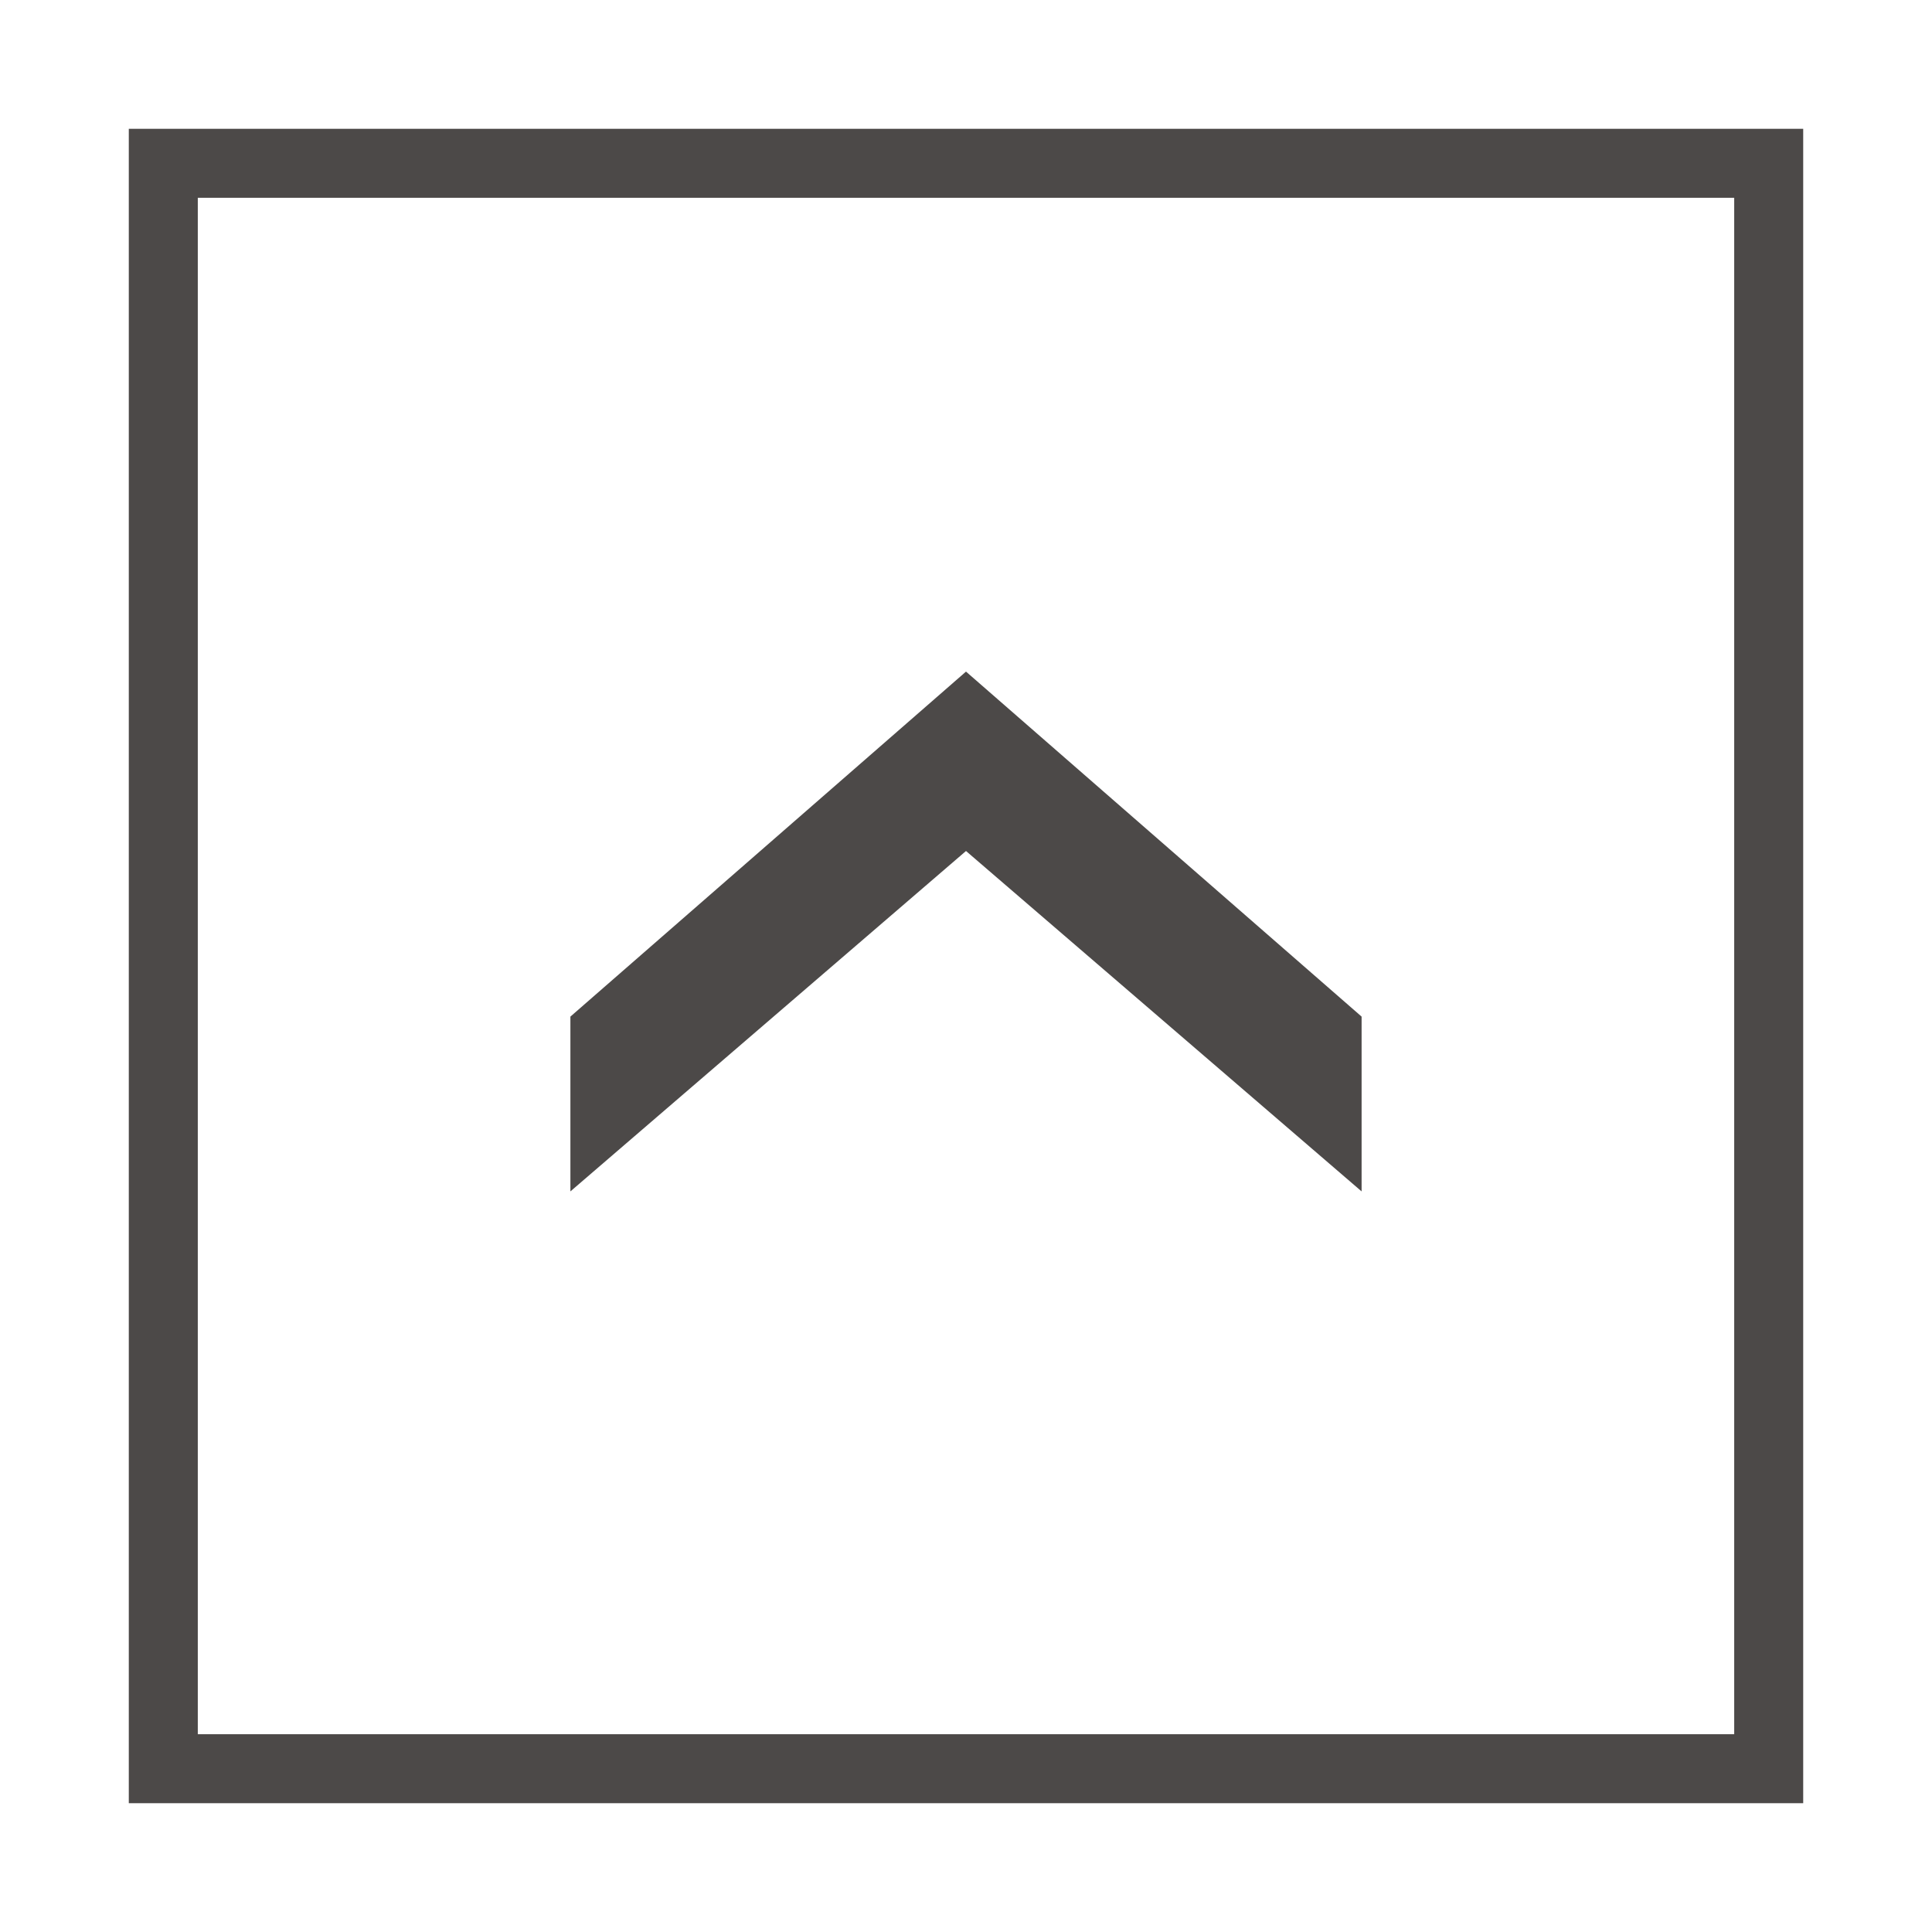
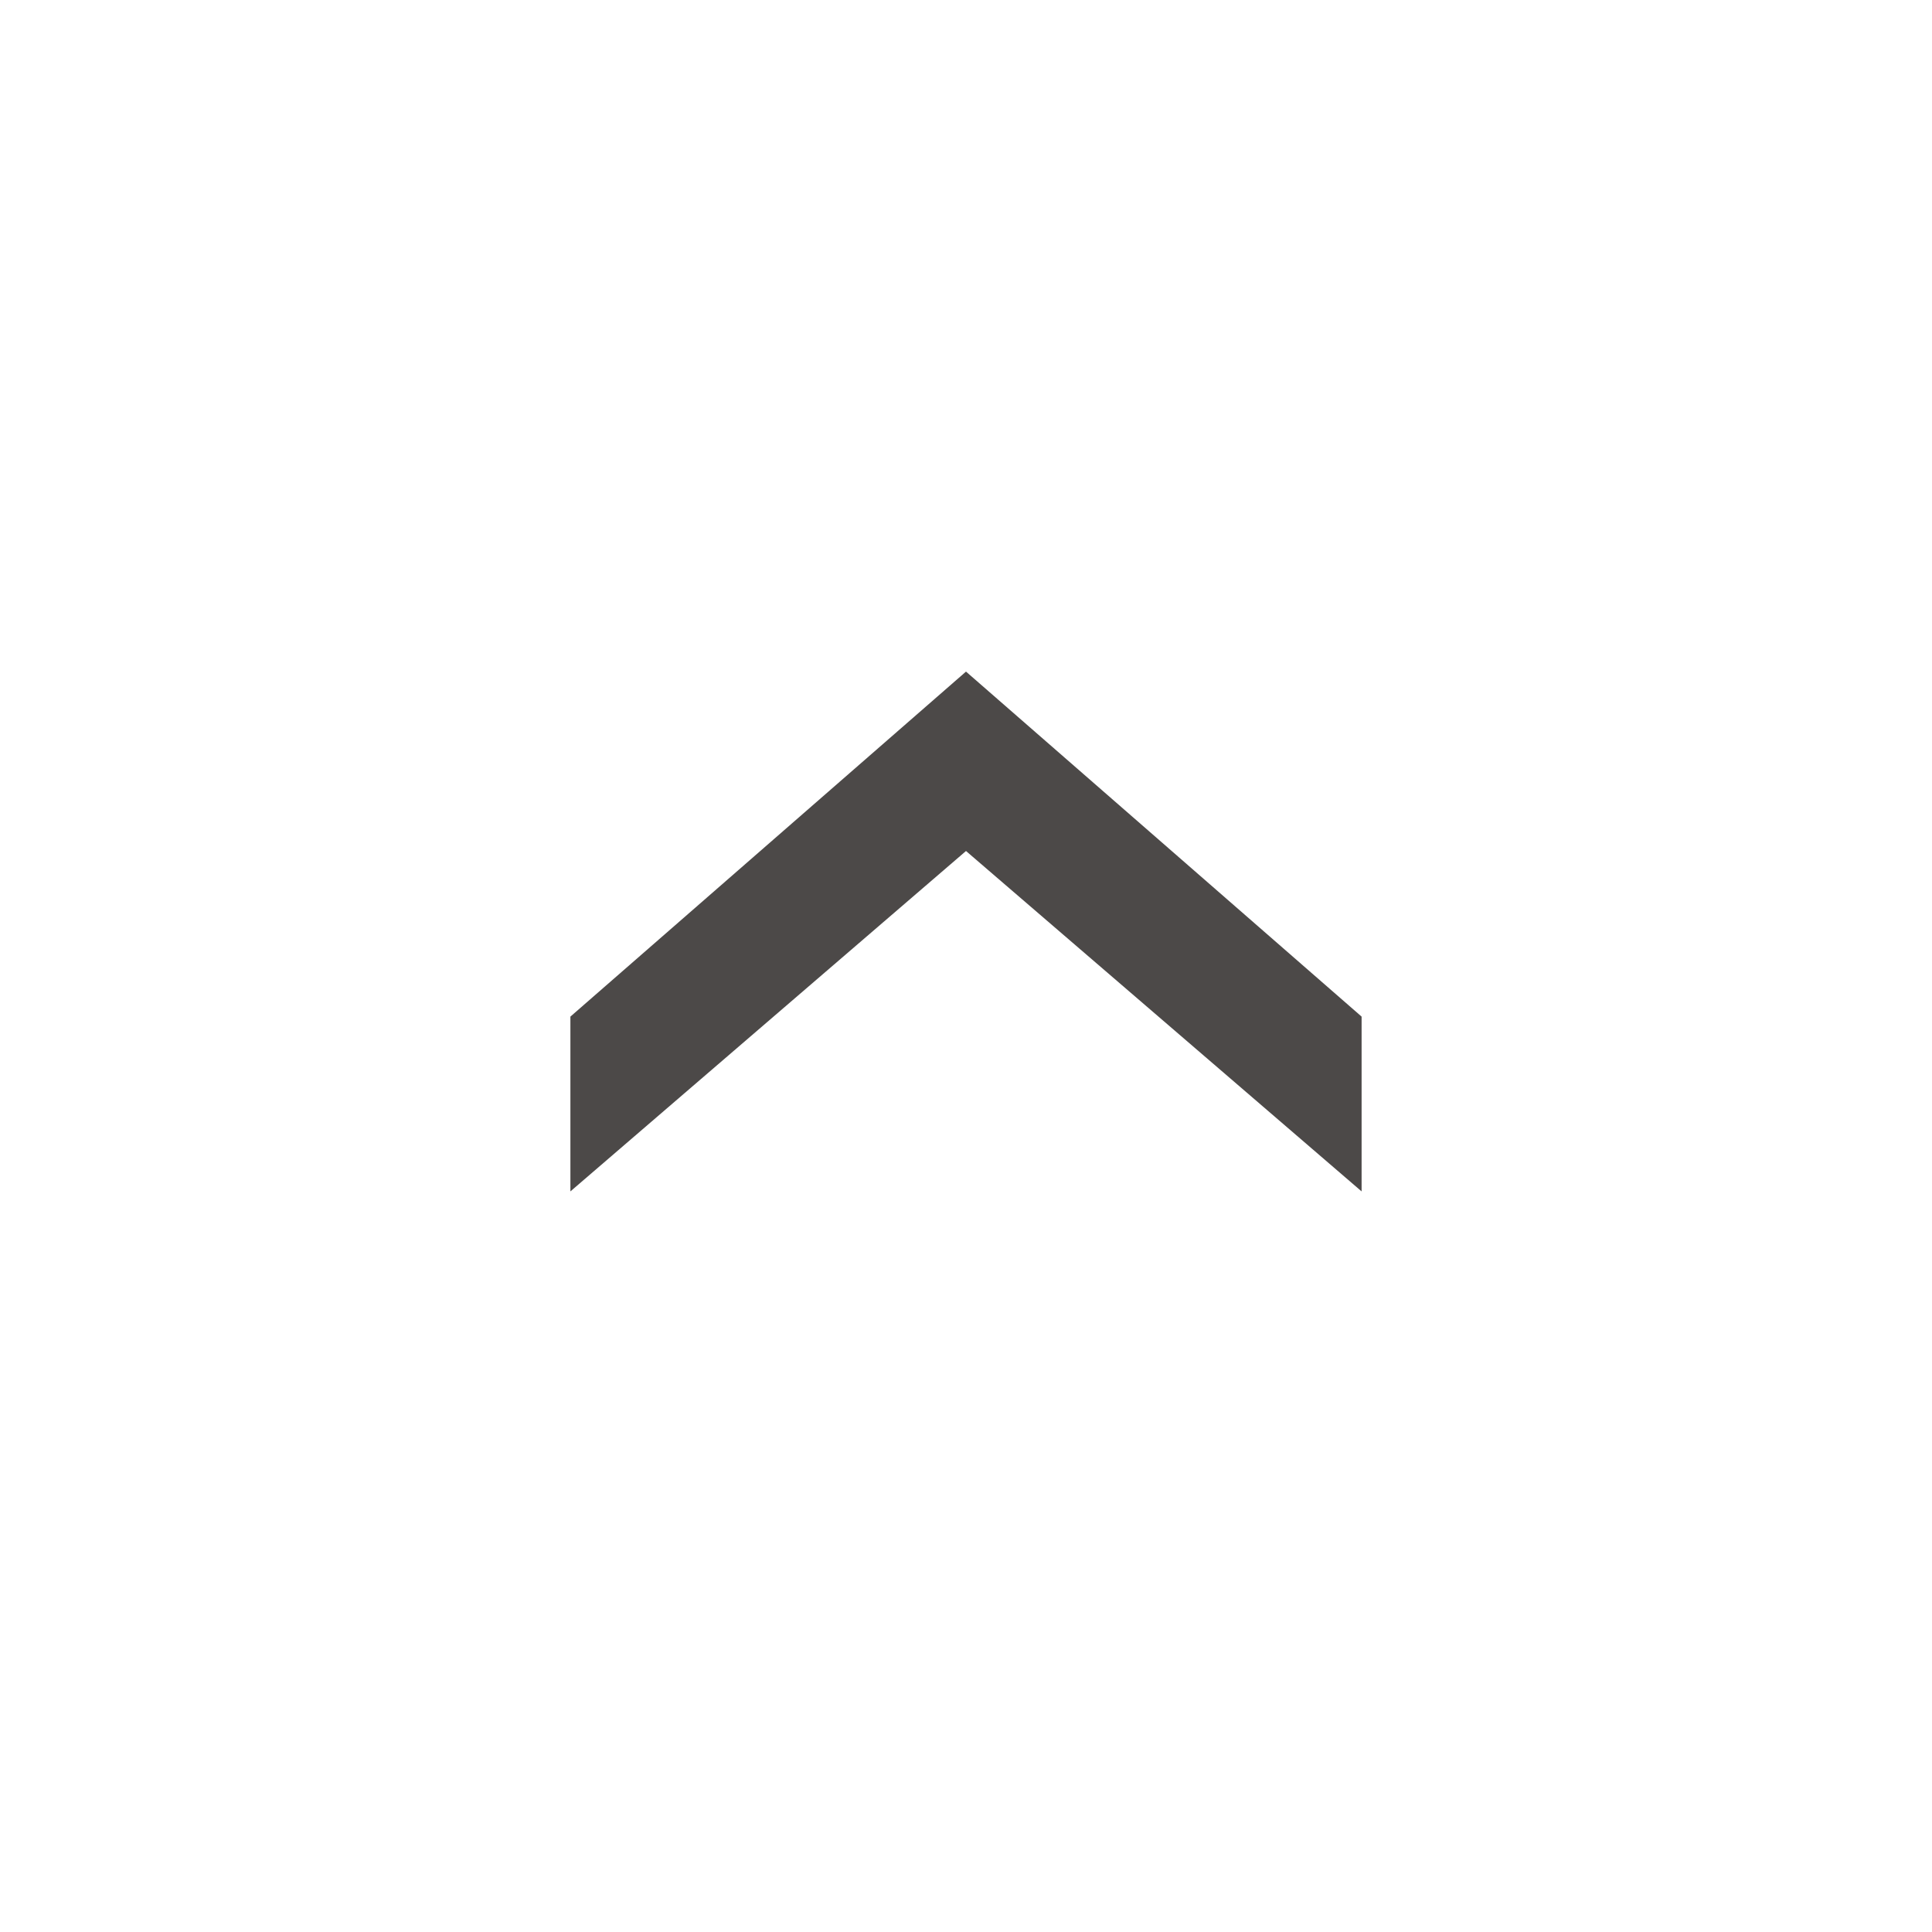
<svg xmlns="http://www.w3.org/2000/svg" version="1.1" id="レイヤー_1" x="0px" y="0px" width="42px" height="42px" viewBox="0 0 42 42" style="enable-background:new 0 0 42 42;" xml:space="preserve">
  <style type="text/css">
	.st0{fill:#4C4948;}
</style>
-   <path class="st0" d="M39.2,39.2H2.8V2.8h36.4V39.2z M4.3,37.7h33.4V4.3H4.3V37.7z" />
  <polygon class="st0" points="29.6,25.9 21,18.5 12.4,25.9 12.4,22.1 21,14.6 29.6,22.1 " />
</svg>